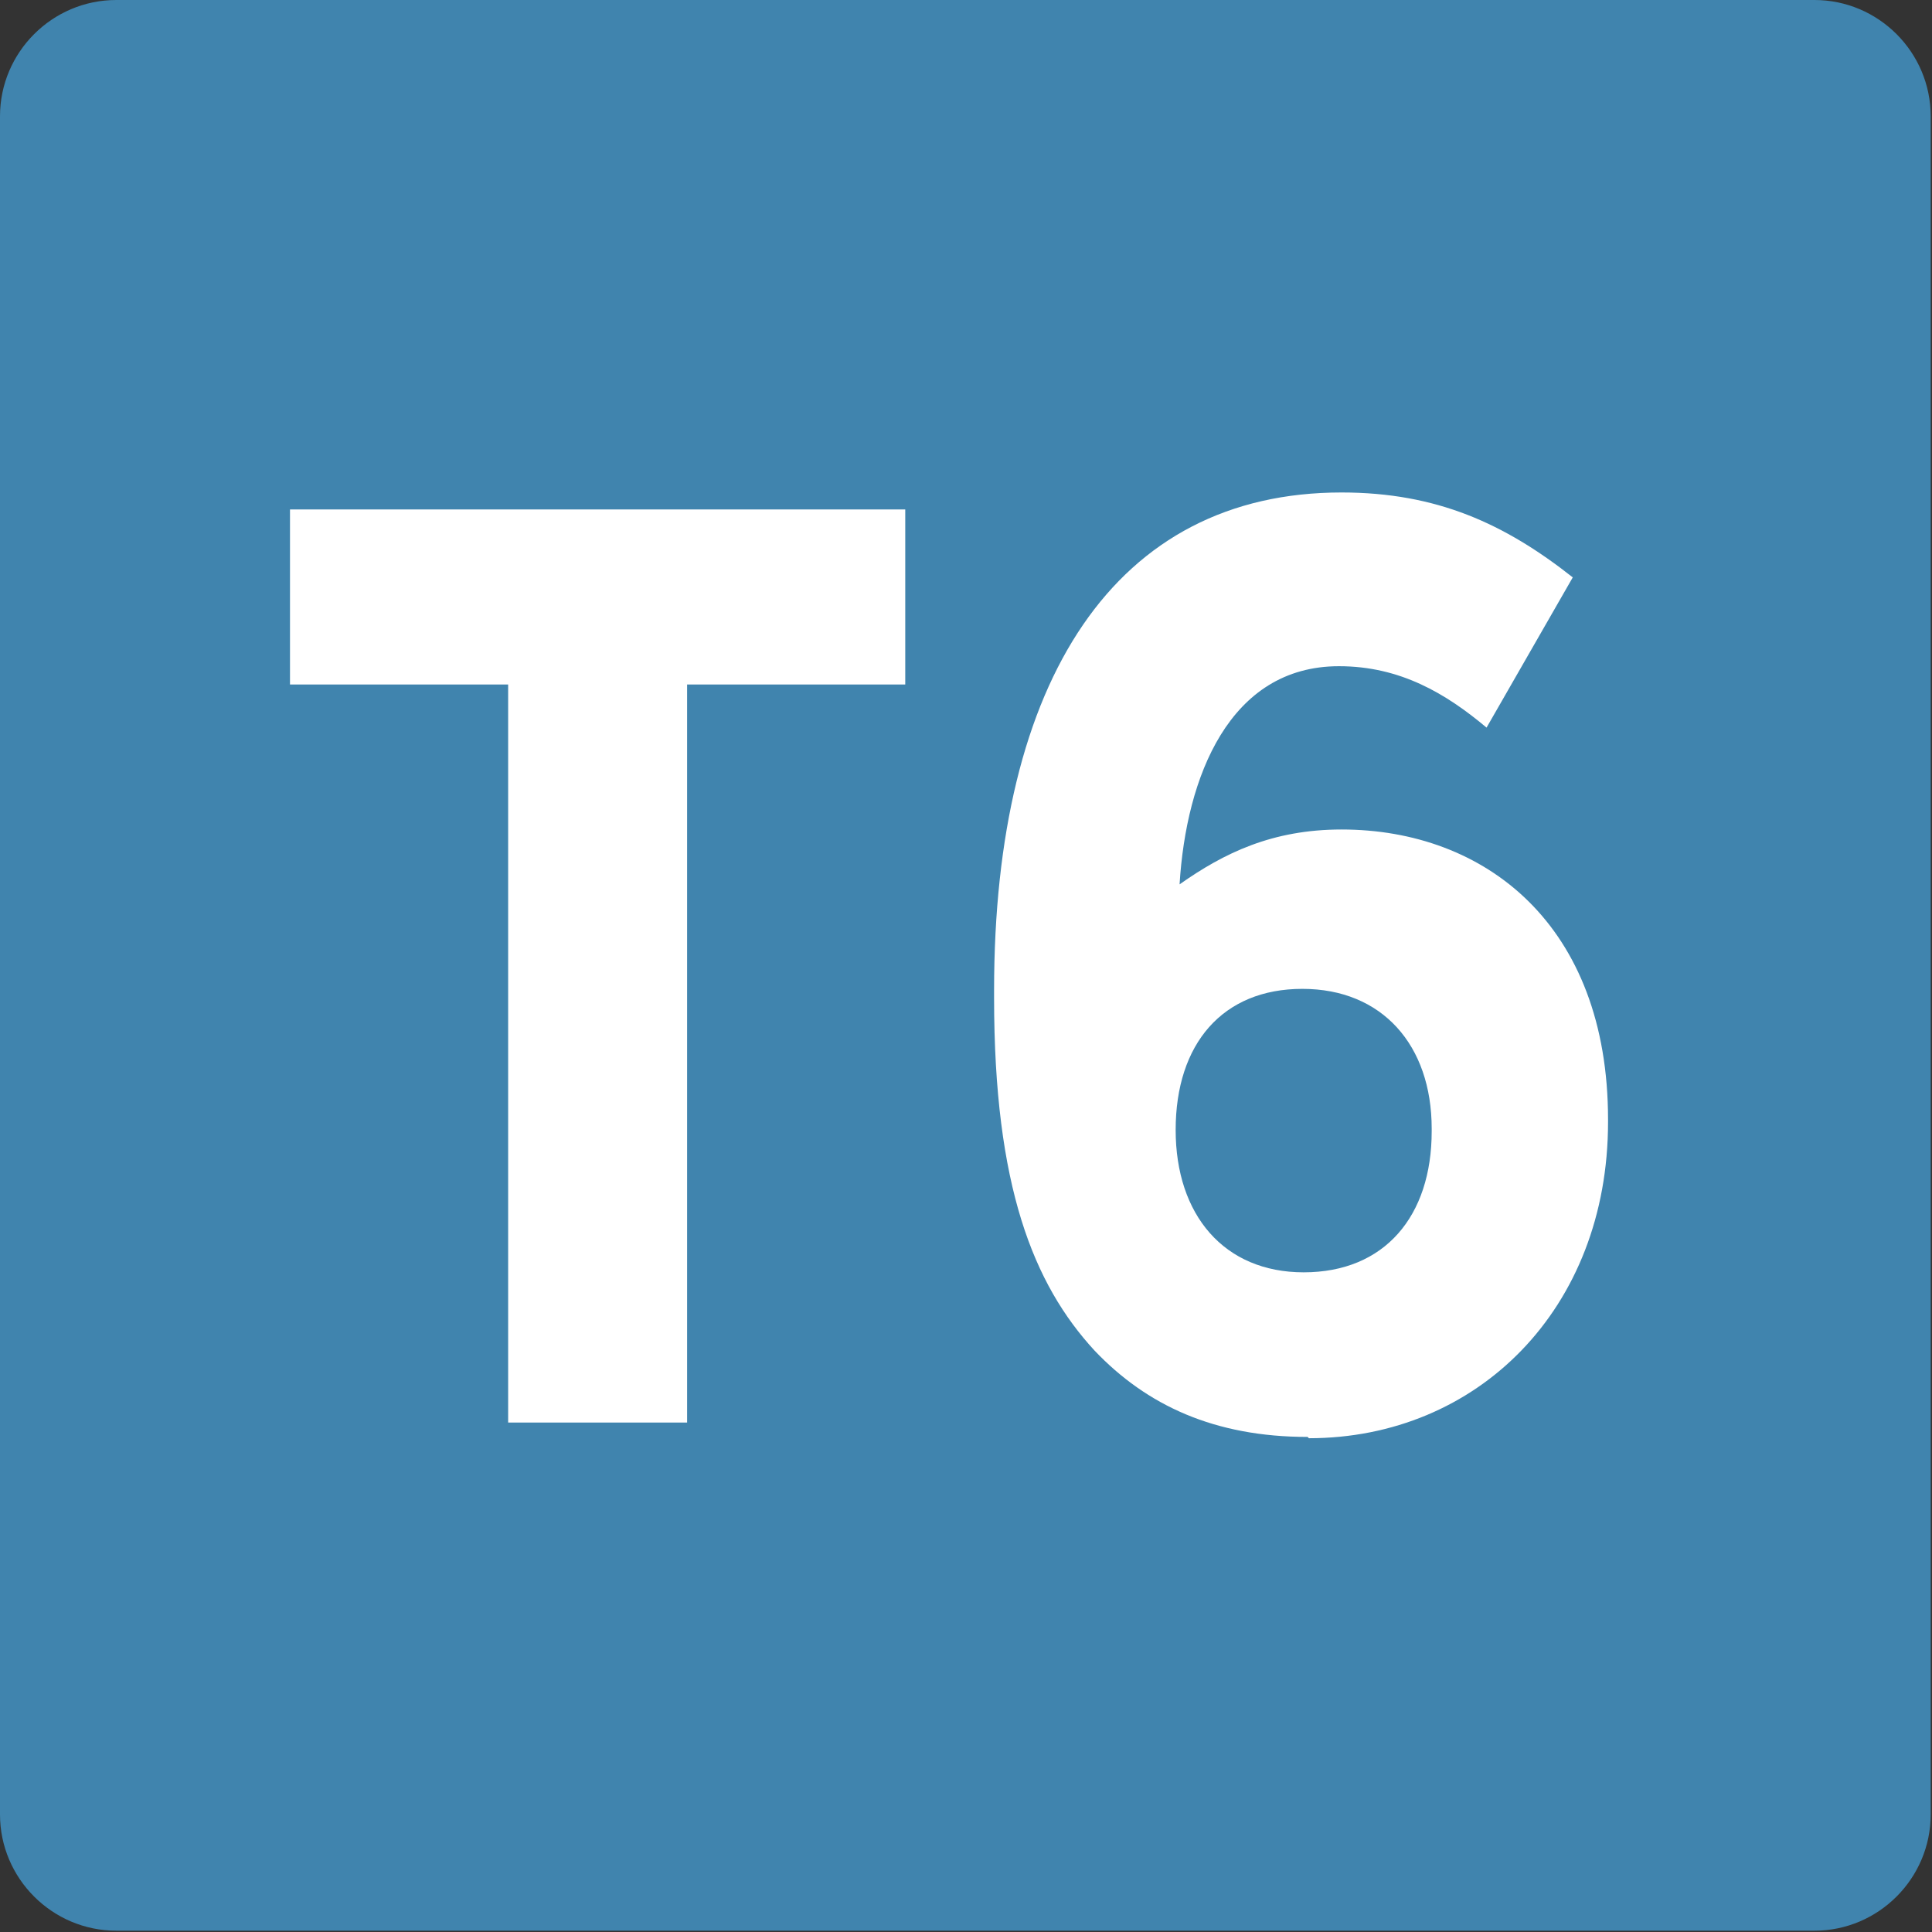
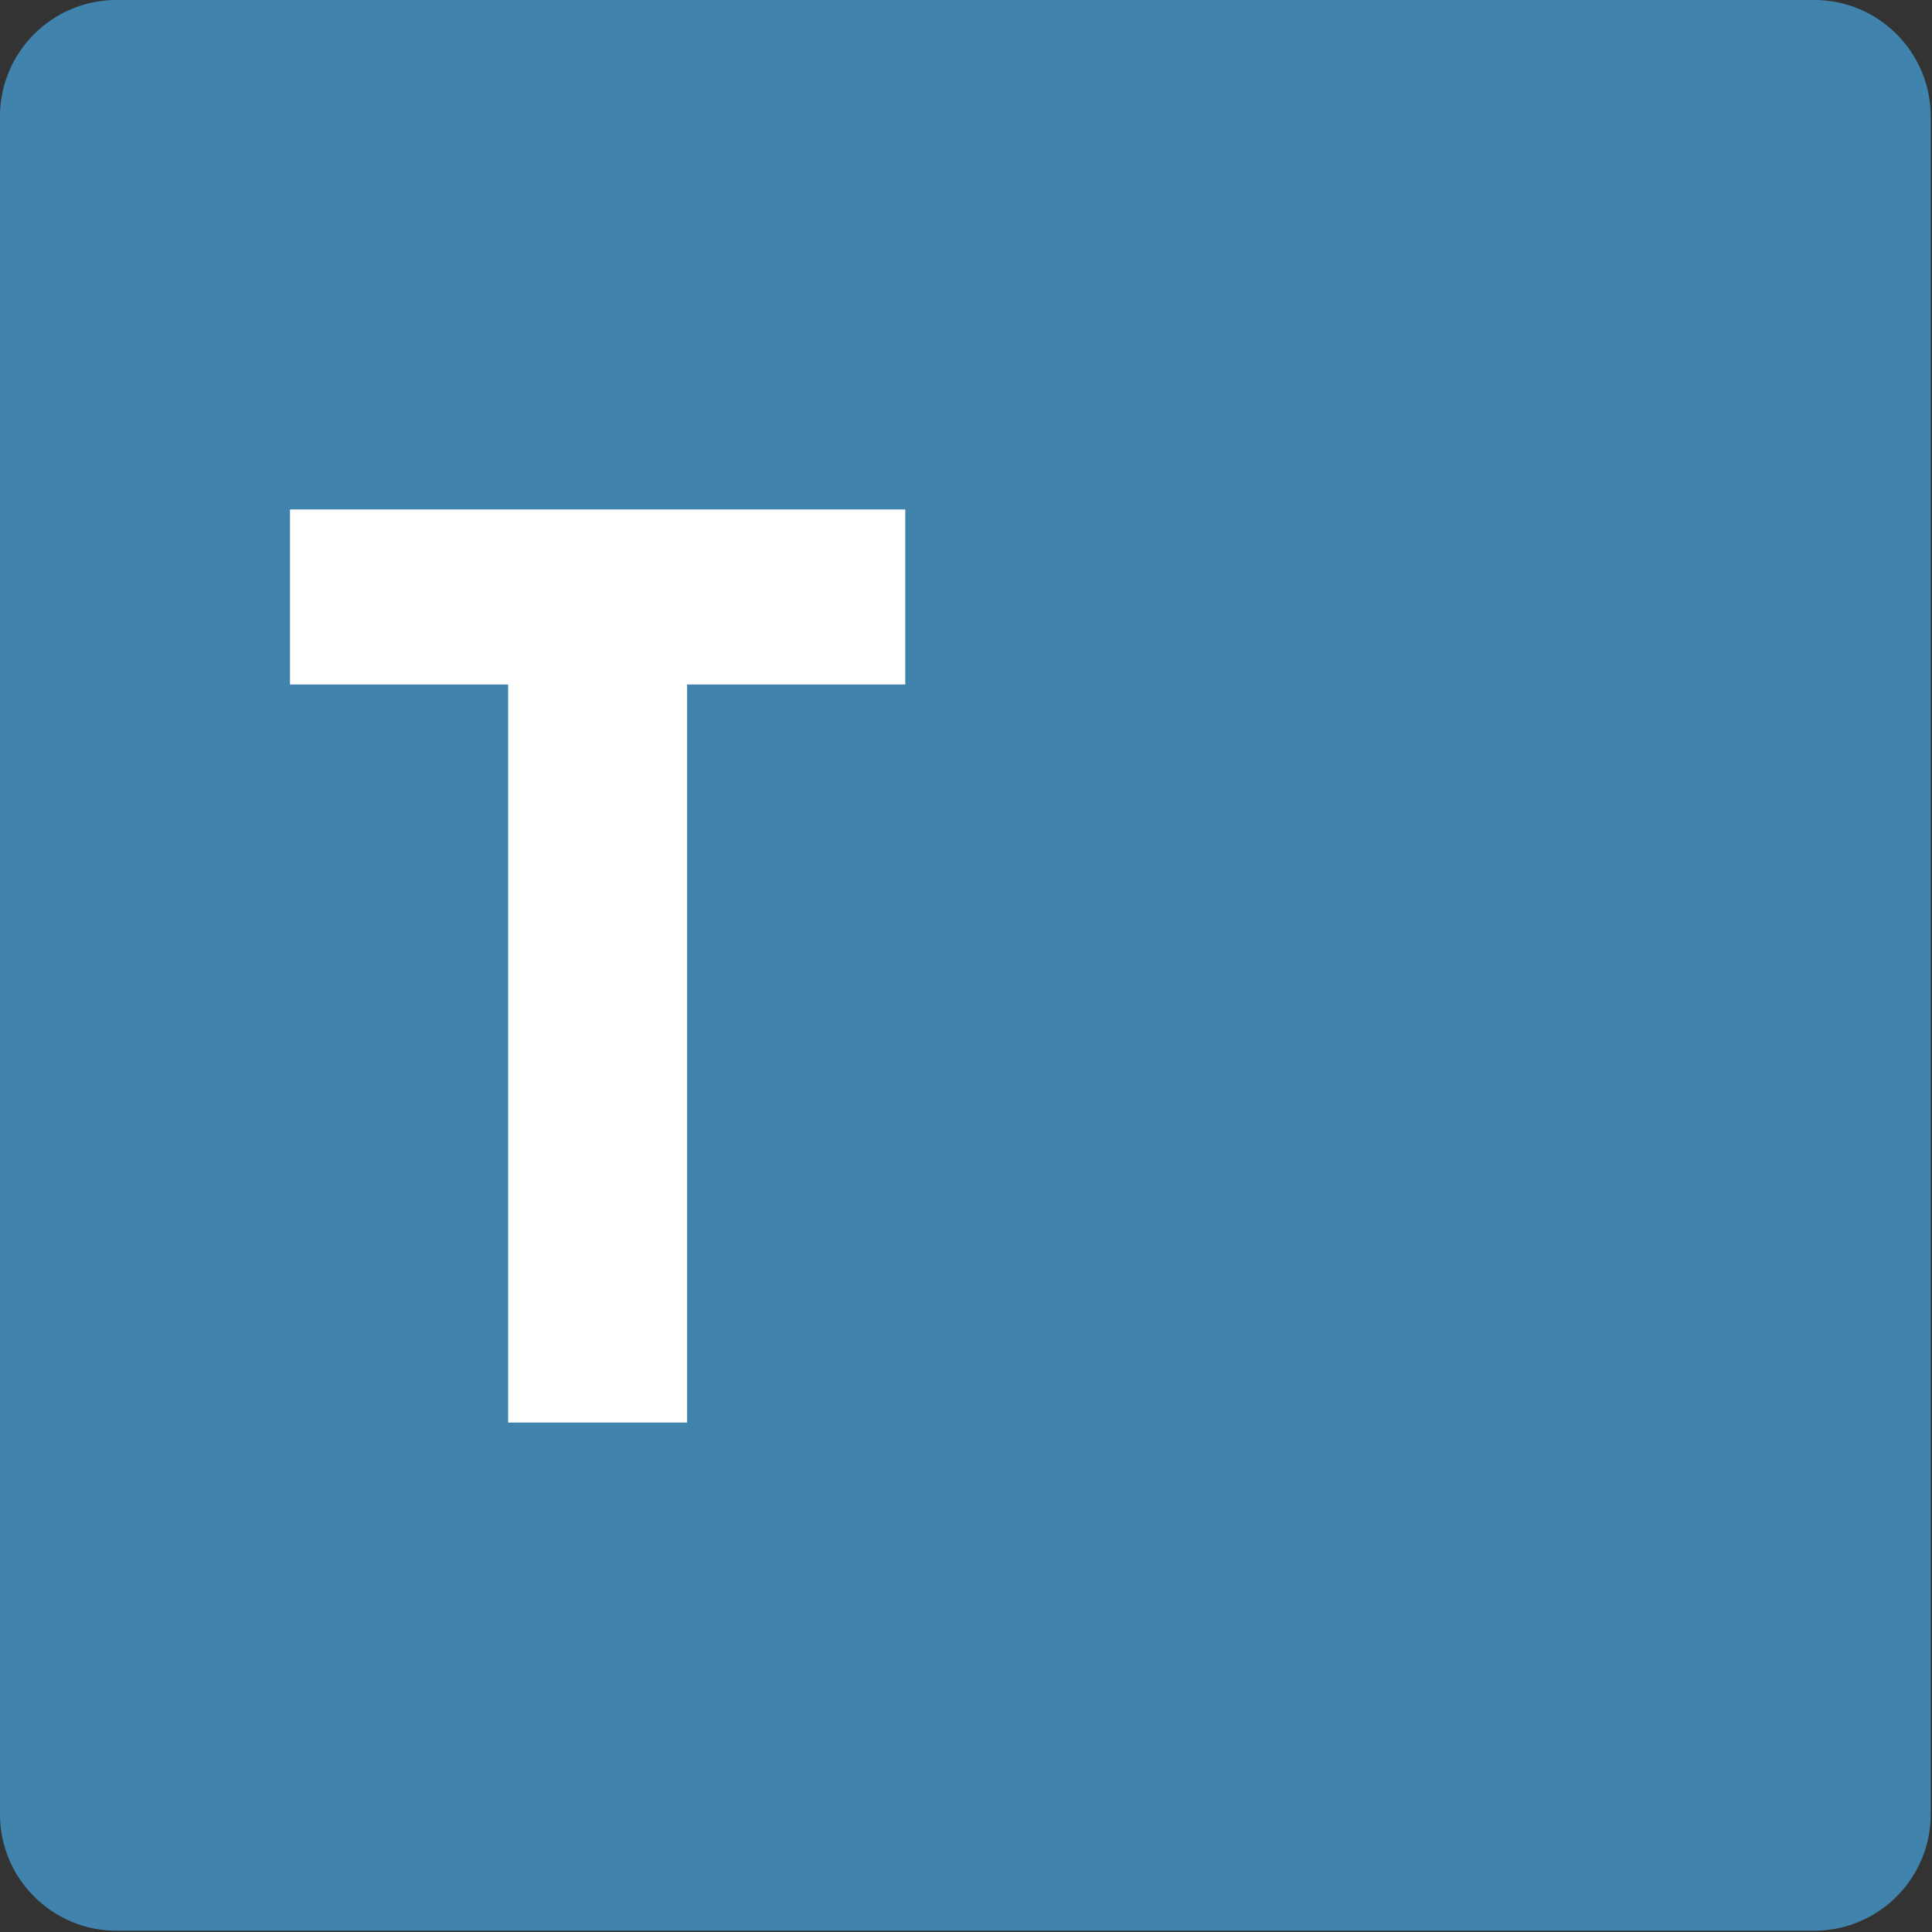
<svg xmlns="http://www.w3.org/2000/svg" id="Calque_1" data-name="Calque 1" viewBox="0 0 14.79 14.79">
  <rect x="0" y="0" width="14.79" height="14.79" fill="#333333" stroke="none" />
  <defs>
    <style>
      .cls-1, .cls-2 {
        fill: #fff;
      }

      .cls-2 {
        fill-rule: evenodd;
      }

      .cls-3 {
        fill: #4084ae;
      }
    </style>
  </defs>
  <path class="cls-3" d="m.89,0h13c.49,0,.89.4.89.89v13c0,.49-.4.89-.89.89H.89c-.49,0-.89-.4-.89-.89V.89c0-.49.4-.89.89-.89Z" />
  <polygon class="cls-1" points="3.89 10.89 5.26 10.89 5.26 5.24 6.93 5.24 6.93 3.9 2.22 3.9 2.22 5.24 3.89 5.24 3.89 10.89" />
-   <path class="cls-2" d="m9.98,9.74c-.61,0-.98-.44-.98-1.09h0c0-.66.36-1.08.97-1.08s.99.43.99,1.07v.02c0,.65-.36,1.08-.98,1.08m.04,1.27c1.29,0,2.29-.99,2.29-2.42v-.02c0-1.49-.94-2.22-2.04-2.22-.53,0-.9.18-1.24.42.05-.82.38-1.67,1.22-1.67.47,0,.82.21,1.13.47l.66-1.15c-.52-.41-1.04-.65-1.77-.65-1.73,0-2.66,1.43-2.66,3.81v.06c0,1.44.3,2.19.77,2.7.4.42.92.66,1.63.66" />
</svg>